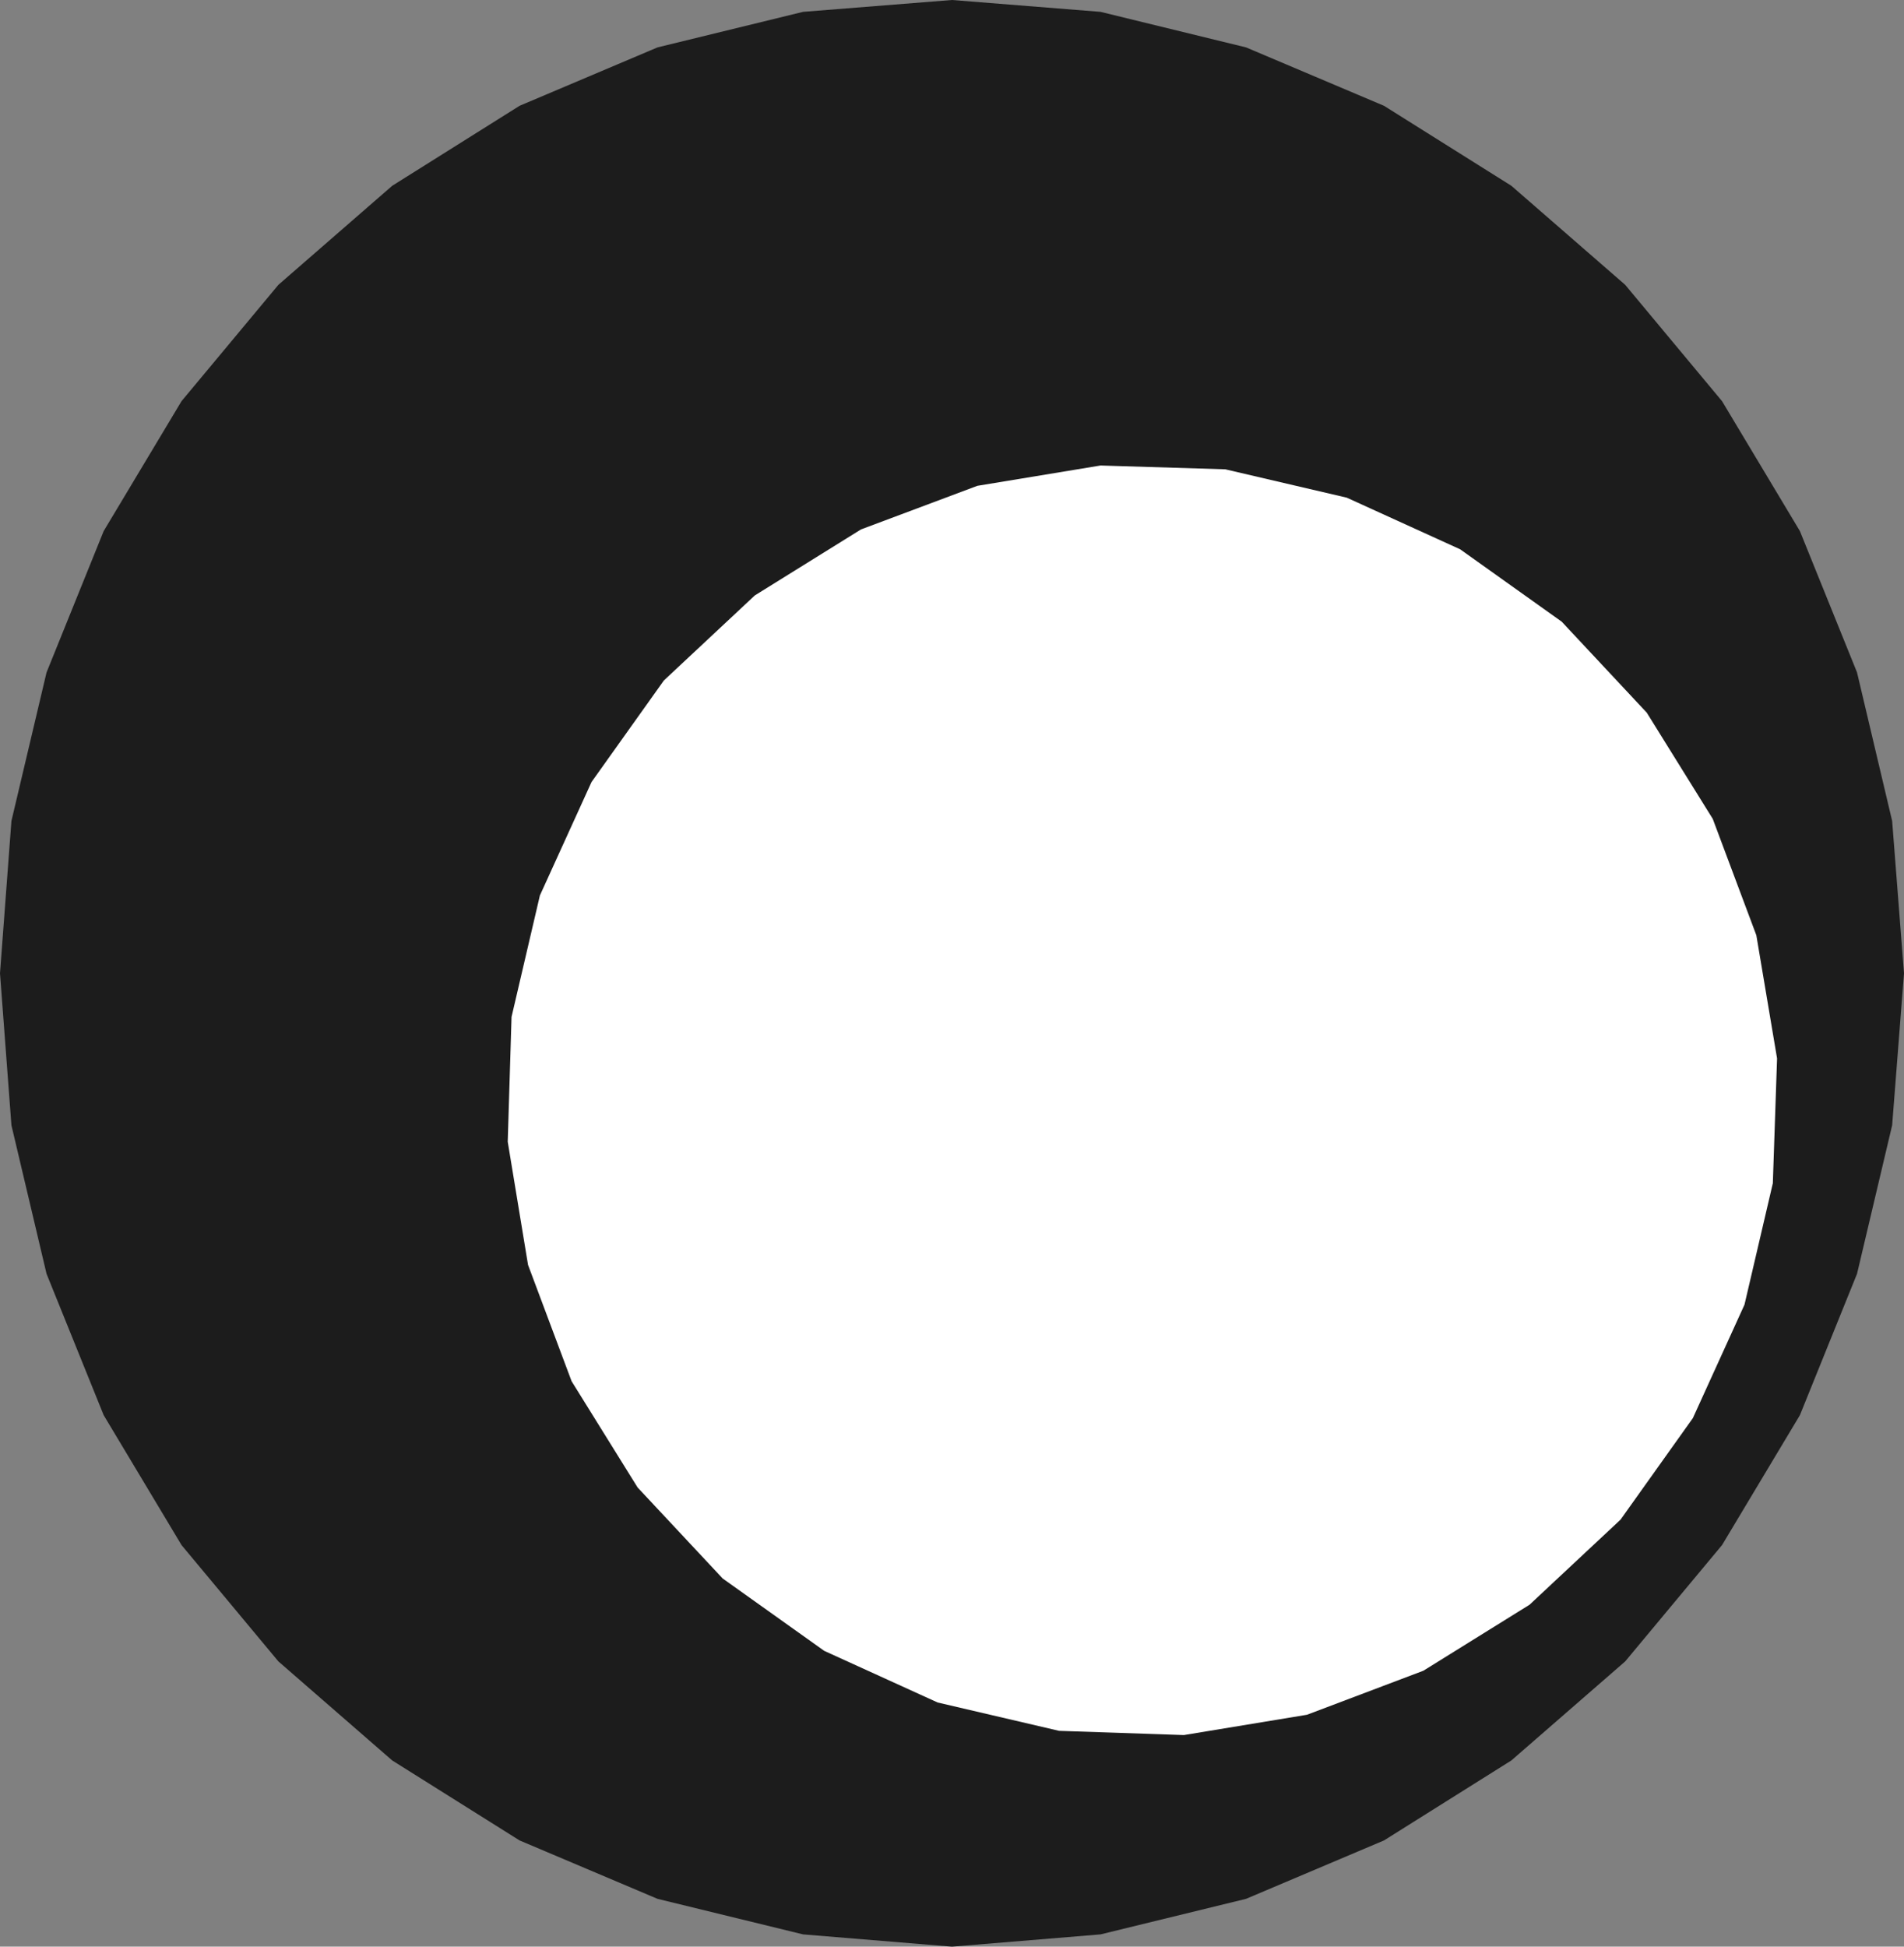
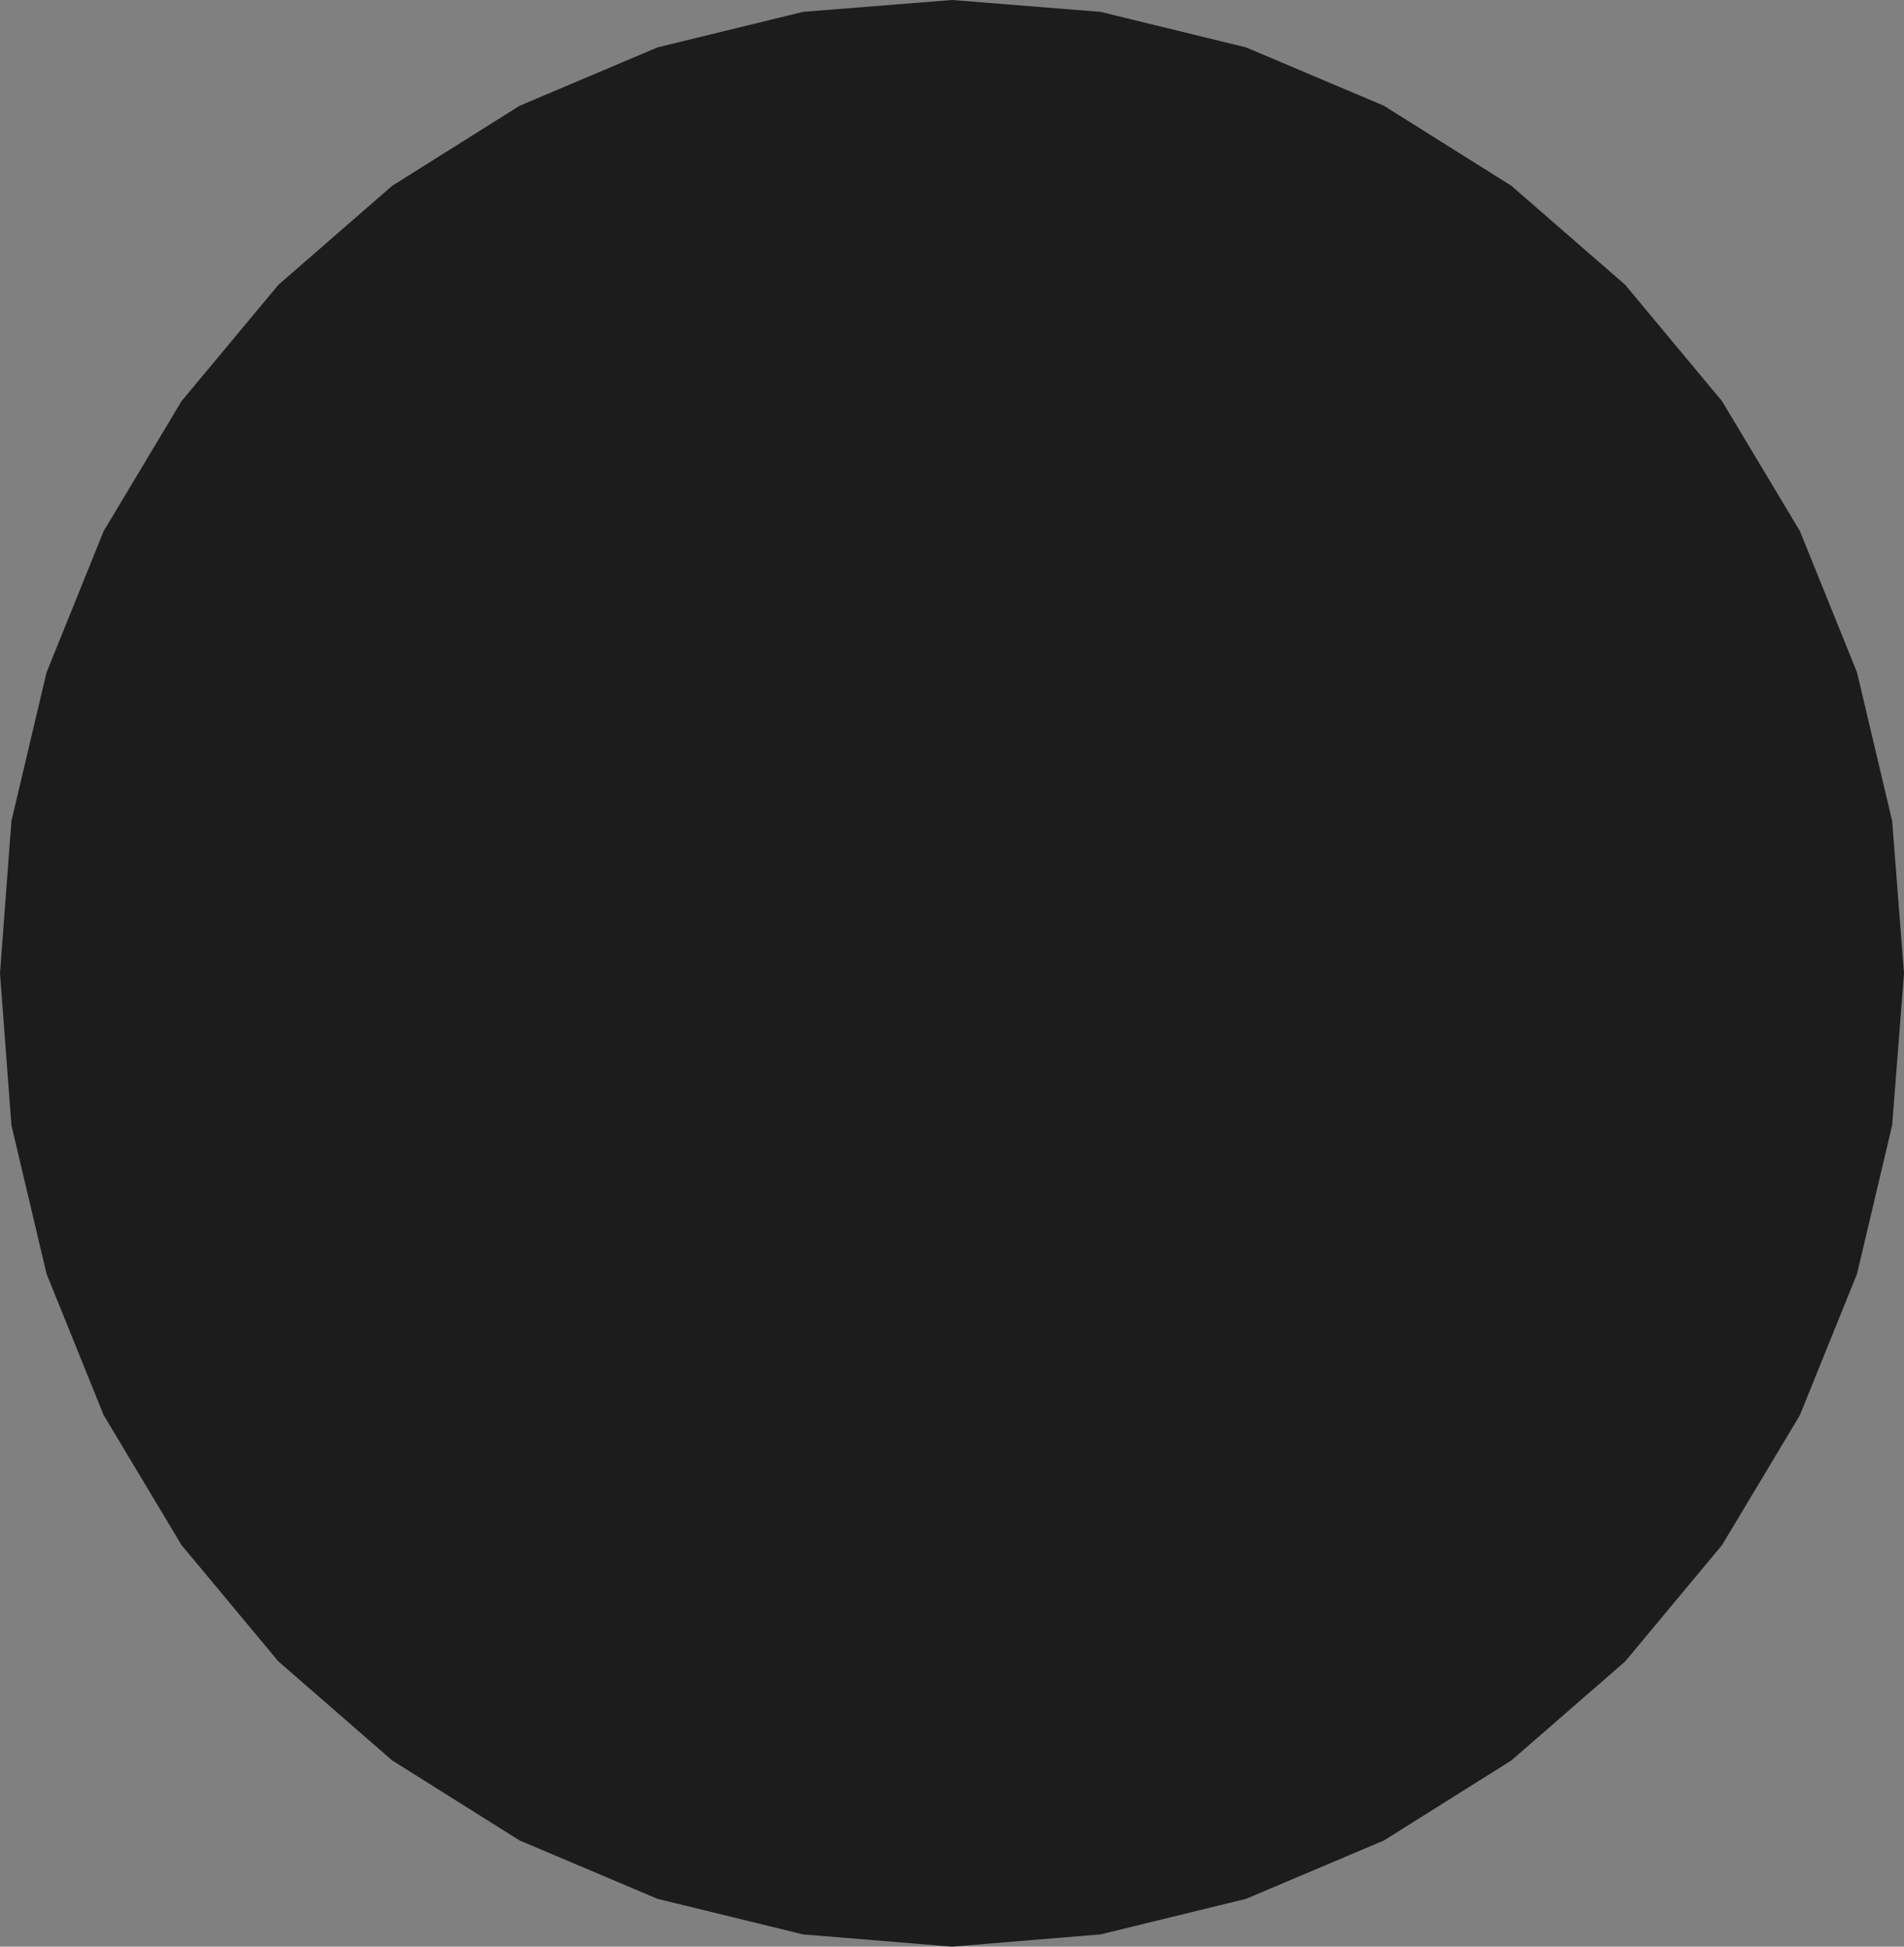
<svg xmlns="http://www.w3.org/2000/svg" width="45" height="46" viewBox="0 0 45 46" fill="none">
  <rect x="0" y="0" width="45" height="46" fill="#808080" stroke="none" />
  <desc> Created with Pixso. </desc>
  <defs />
  <path id="path42" d="M45 23L44.72 26.59L43.89 30.1L42.54 33.44L40.7 36.51L38.41 39.26L35.72 41.6L32.71 43.49L29.45 44.87L26.01 45.71L22.5 46L18.98 45.71L15.54 44.87L12.28 43.49L9.27 41.6L6.58 39.26L4.29 36.51L2.45 33.44L1.1 30.1L0.27 26.59L0 23L0.27 19.4L1.1 15.89L2.45 12.55L4.29 9.48L6.58 6.73L9.27 4.39L12.28 2.5L15.54 1.12L18.98 0.28L22.5 0L26.01 0.28L29.45 1.12L32.71 2.5L35.72 4.39L38.41 6.73L40.7 9.48L42.54 12.55L43.89 15.89L44.72 19.4L45 23Z" fill="#1C1C1C" fill-opacity="1" fill-rule="evenodd" />
-   <path id="path42" d="M44.72 26.59L43.89 30.1L42.54 33.44L40.7 36.51L38.41 39.26L35.72 41.6L32.71 43.49L29.45 44.87L26.01 45.71L22.5 46L18.98 45.71L15.54 44.87L12.28 43.49L9.27 41.6L6.58 39.26L4.29 36.51L2.45 33.44L1.1 30.1L0.27 26.59L0 23L0.27 19.4L1.1 15.89L2.45 12.55L4.29 9.48L6.58 6.73L9.27 4.39L12.28 2.5L15.54 1.12L18.98 0.28L22.5 0L26.01 0.28L29.45 1.12L32.71 2.5L35.72 4.39L38.41 6.73L40.7 9.48L42.54 12.55L43.89 15.89L44.72 19.4L45 23L44.72 26.59Z" stroke="#000000" stroke-opacity="0" stroke-width="3.78" />
-   <path id="path46" d="M40.01 33.51L38.3 35.91L36.15 37.92L33.64 39.48L30.89 40.52L27.98 41L25.03 40.9L22.16 40.23L19.48 39.01L17.08 37.3L15.07 35.15L13.51 32.64L12.48 29.89L12 26.98L12.09 24.03L12.76 21.16L13.98 18.48L15.69 16.08L17.84 14.07L20.35 12.51L23.1 11.48L26.01 11L28.96 11.09L31.83 11.76L34.51 12.98L36.91 14.69L38.92 16.84L40.48 19.35L41.51 22.1L42 25.01L41.9 27.96L41.23 30.83L40.01 33.51Z" fill="#FFFFFF" fill-opacity="1" fill-rule="evenodd" />
-   <path id="path46" d="M38.3 35.91L36.15 37.92L33.64 39.48L30.89 40.52L27.98 41L25.03 40.9L22.16 40.23L19.48 39.01L17.08 37.3L15.07 35.15L13.51 32.64L12.48 29.89L12 26.98L12.09 24.03L12.76 21.16L13.98 18.48L15.69 16.08L17.84 14.07L20.35 12.51L23.1 11.48L26.01 11L28.96 11.09L31.83 11.76L34.51 12.98L36.91 14.69L38.92 16.84L40.48 19.35L41.51 22.1L42 25.01L41.9 27.96L41.23 30.83L40.01 33.51L38.3 35.91Z" stroke="#000000" stroke-opacity="0" stroke-width="3.78" />
</svg>